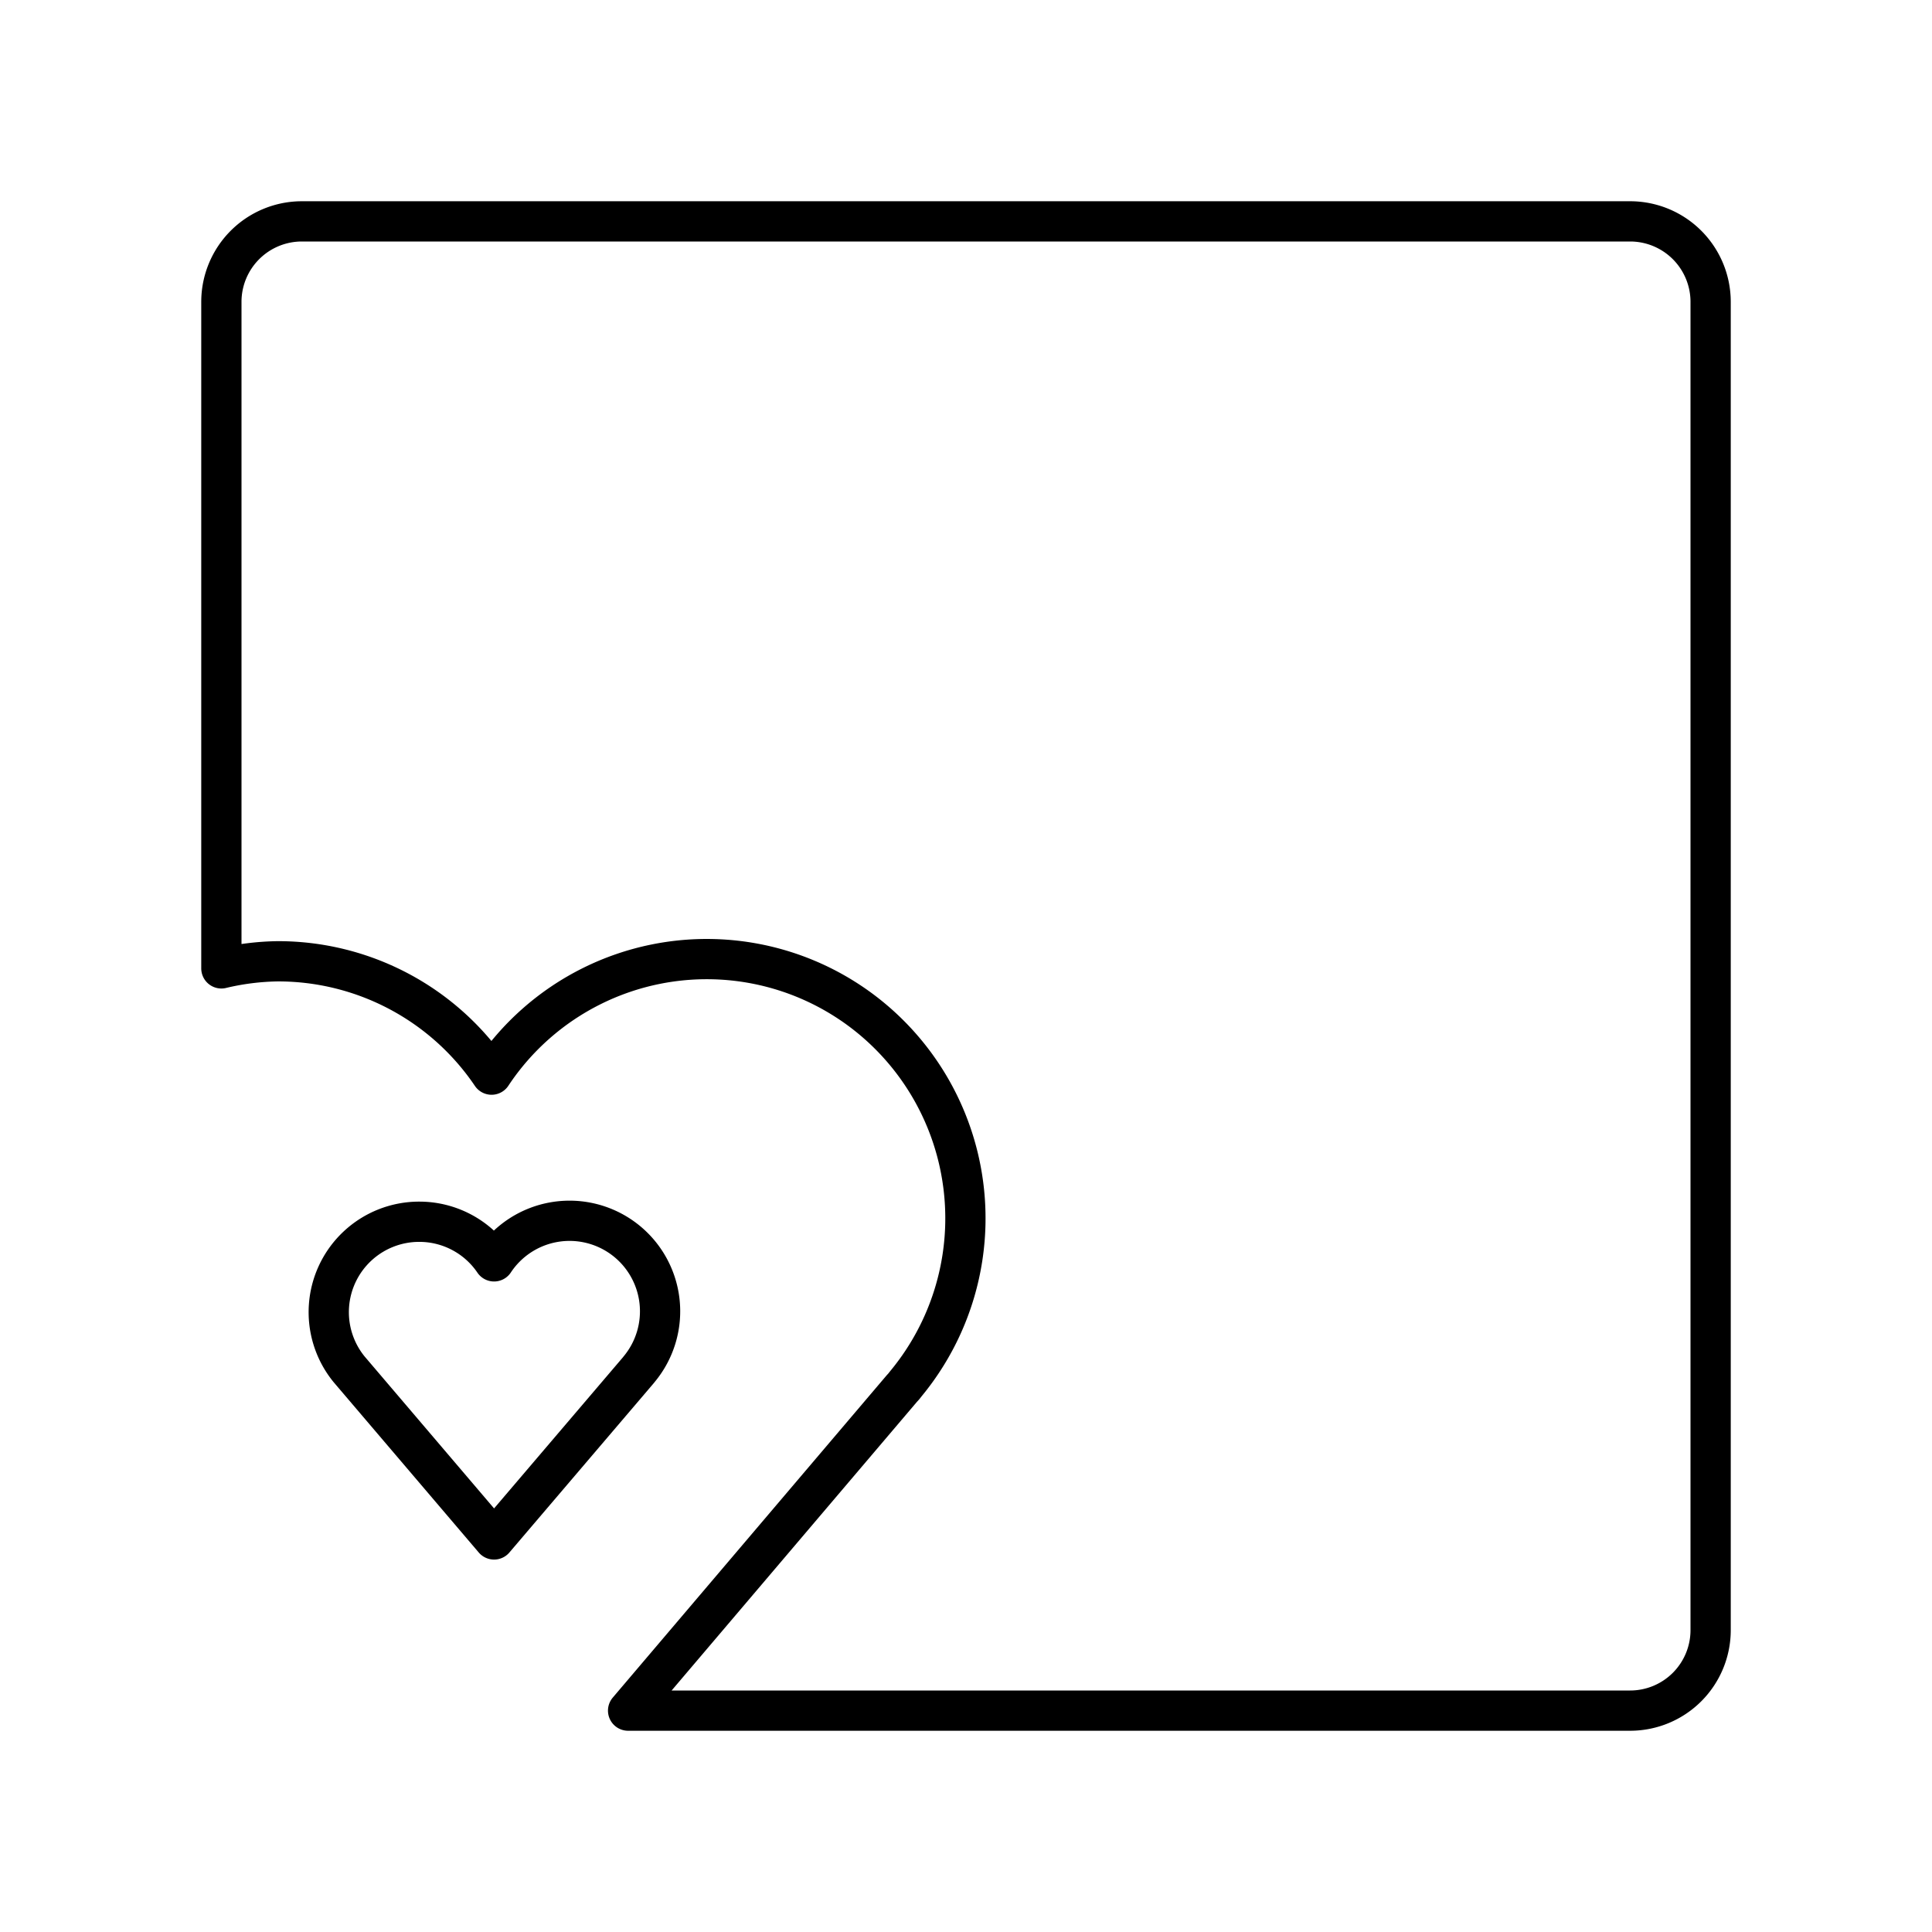
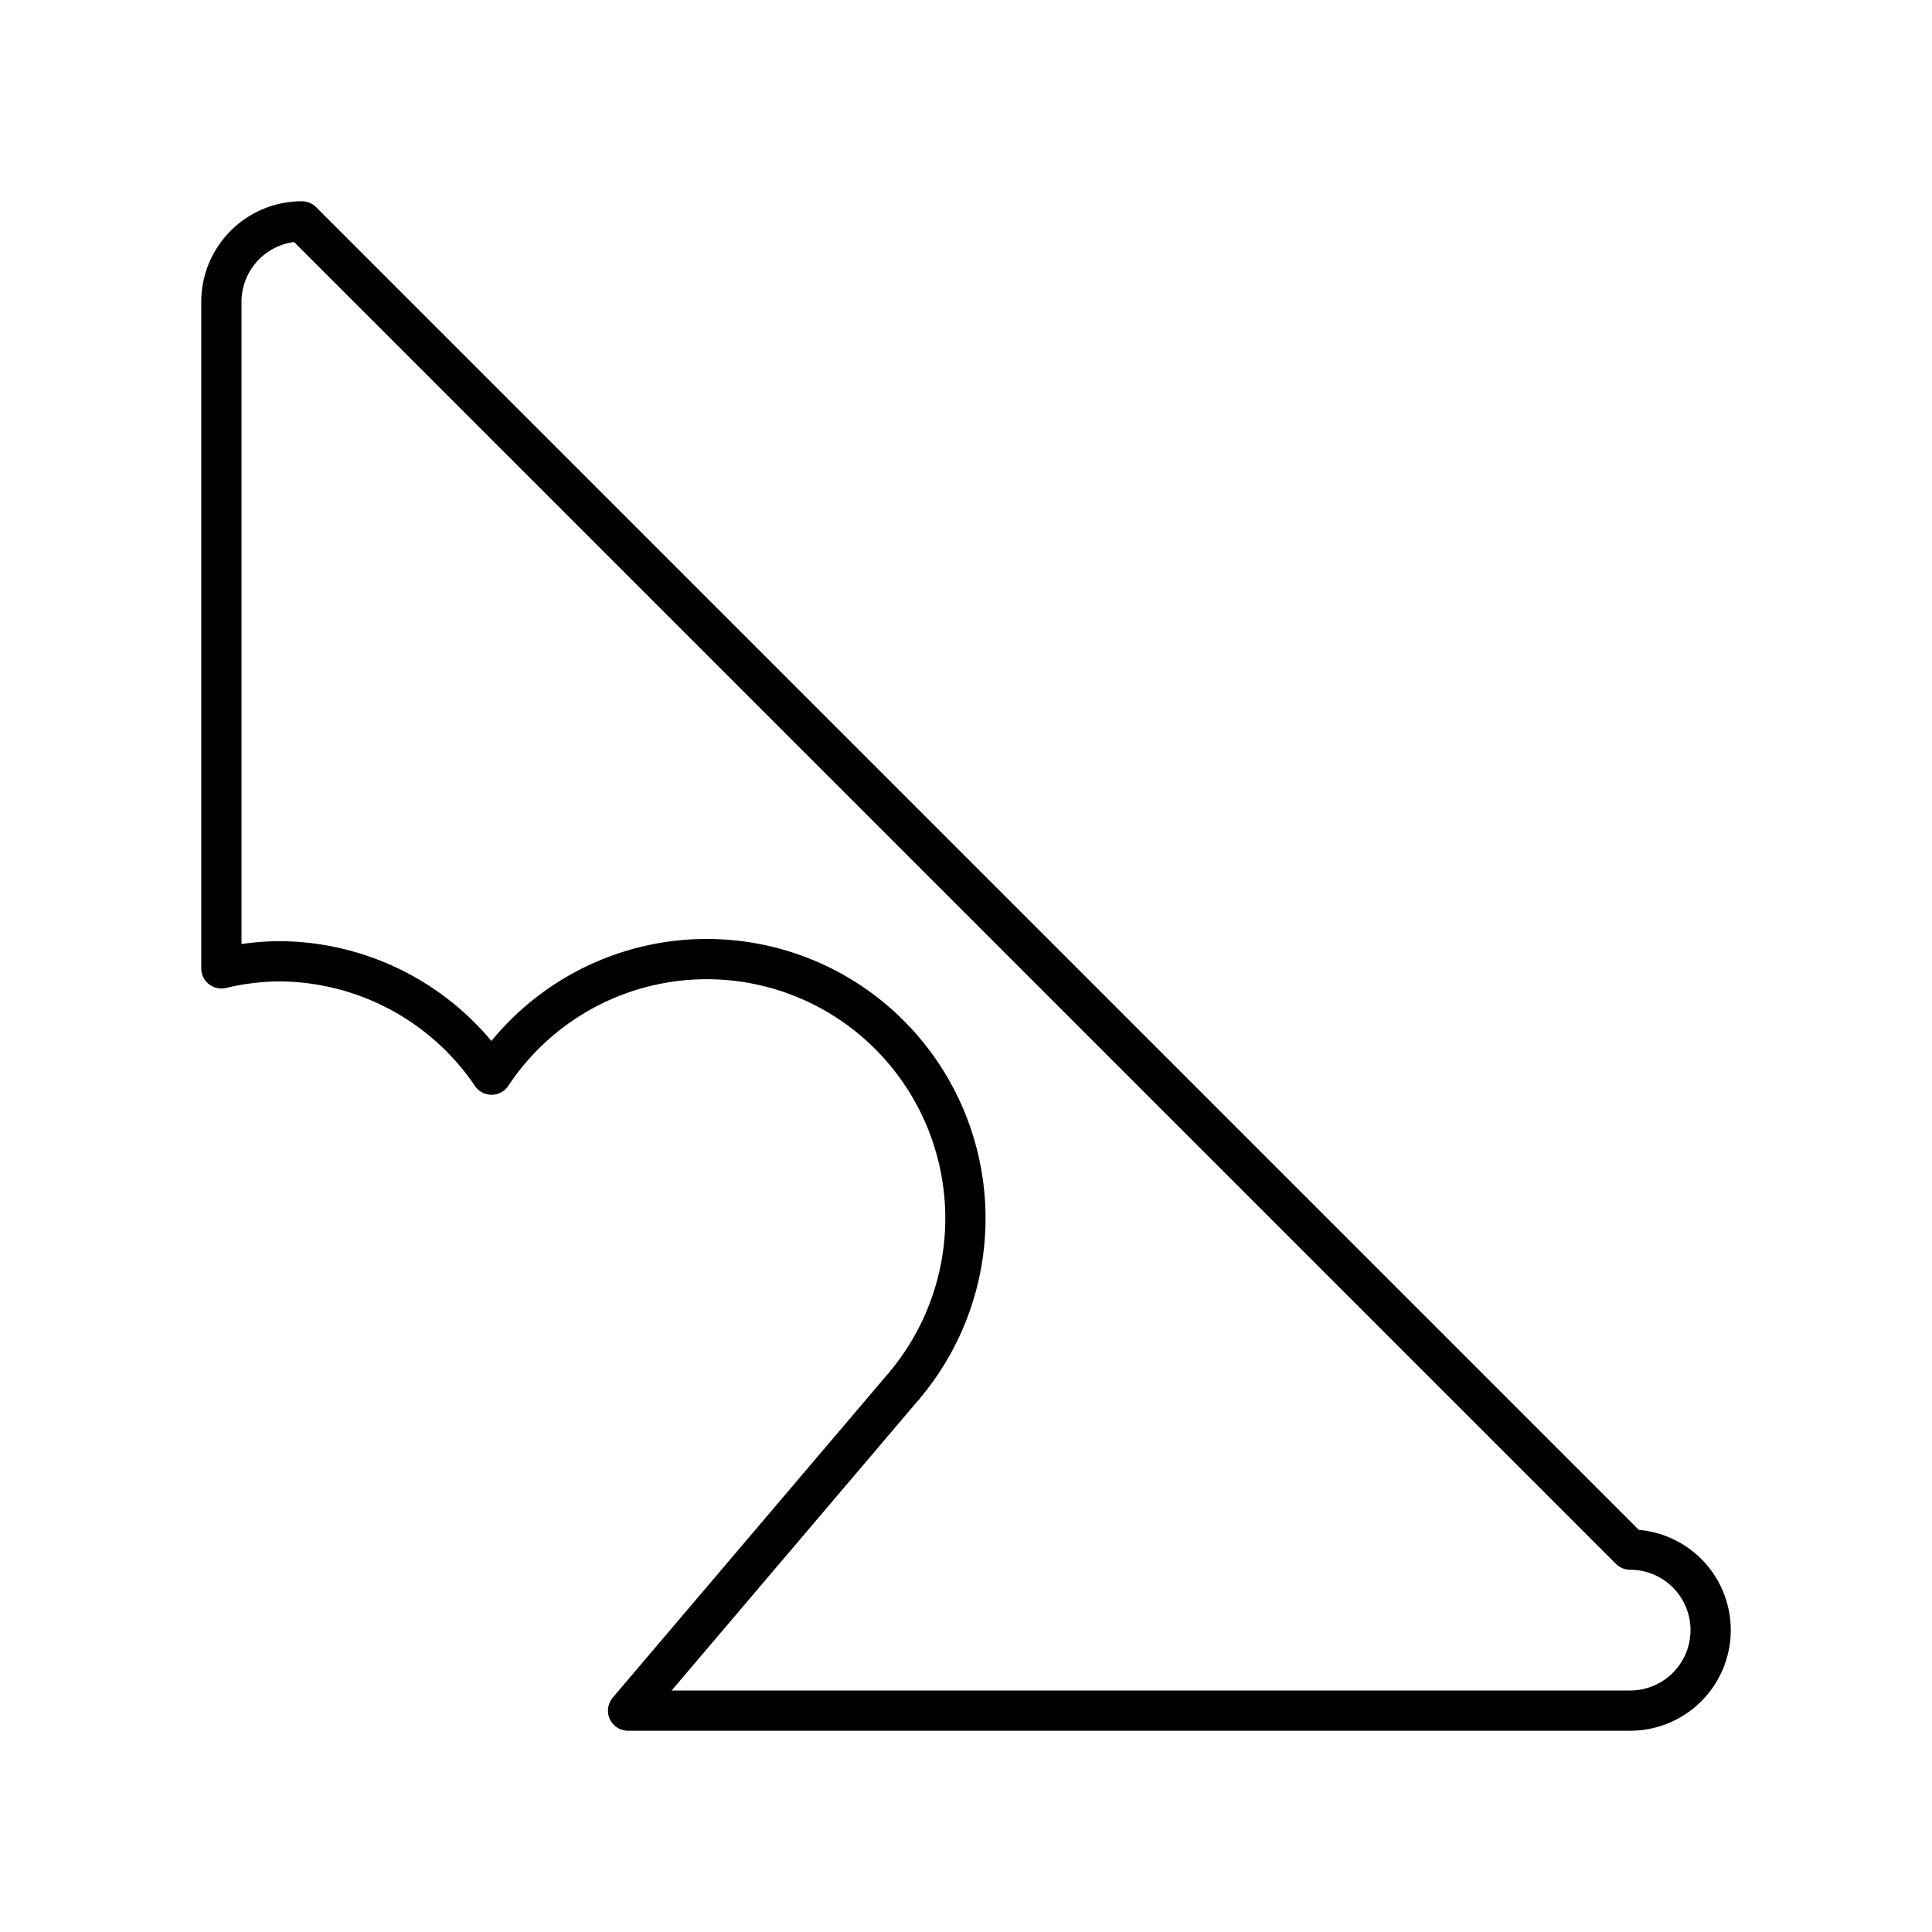
<svg xmlns="http://www.w3.org/2000/svg" width="800px" height="800px" viewBox="0 0 48 48">
  <defs>
    <style>.a{fill:none;stroke:#000000;stroke-linecap:round;stroke-linejoin:round;}</style>
  </defs>
-   <path class="a" d="M7.5,5.5a2,2,0,0,0-2,2V24.059a6.387,6.387,0,0,1,1.404-.176H6.91a6.4,6.4,0,0,1,5.303,2.816,6.414,6.414,0,0,1,8.89-1.803q.15.099.293.206a6.449,6.449,0,0,1,1.11,9.277l-.05.064-.052.057-6.799,8H40.5a2,2,0,0,0,2-2V7.5a2,2,0,0,0-2-2Z" />
-   <path class="a" d="M10.417,30.354a2.246,2.246,0,0,0-1.745,3.664l3.603,4.229,3.569-4.186.017-.02.018-.023a2.249,2.249,0,1,0-3.604-2.68,2.243,2.243,0,0,0-1.856-.984Z" />
+   <path class="a" d="M7.5,5.5a2,2,0,0,0-2,2V24.059a6.387,6.387,0,0,1,1.404-.176H6.91a6.4,6.4,0,0,1,5.303,2.816,6.414,6.414,0,0,1,8.89-1.803q.15.099.293.206a6.449,6.449,0,0,1,1.11,9.277l-.05.064-.052.057-6.799,8H40.5a2,2,0,0,0,2-2a2,2,0,0,0-2-2Z" />
</svg>